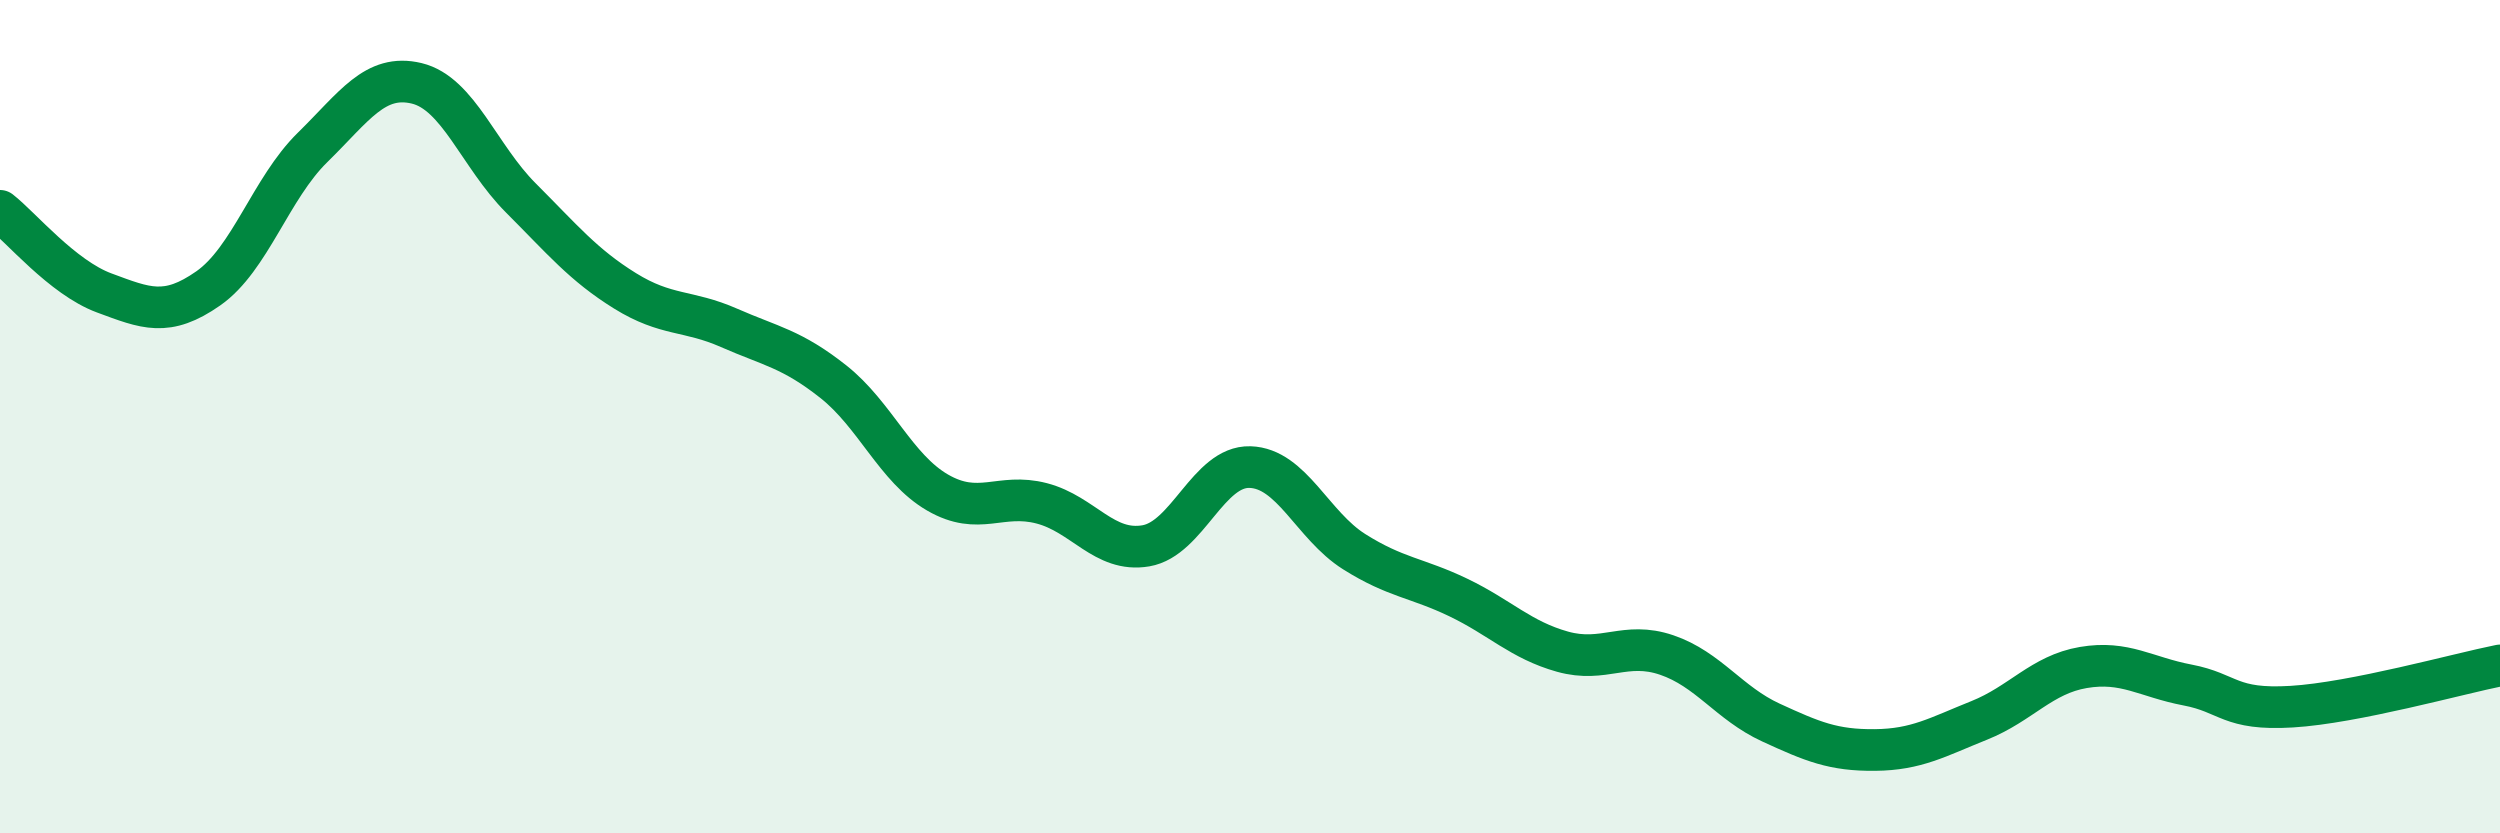
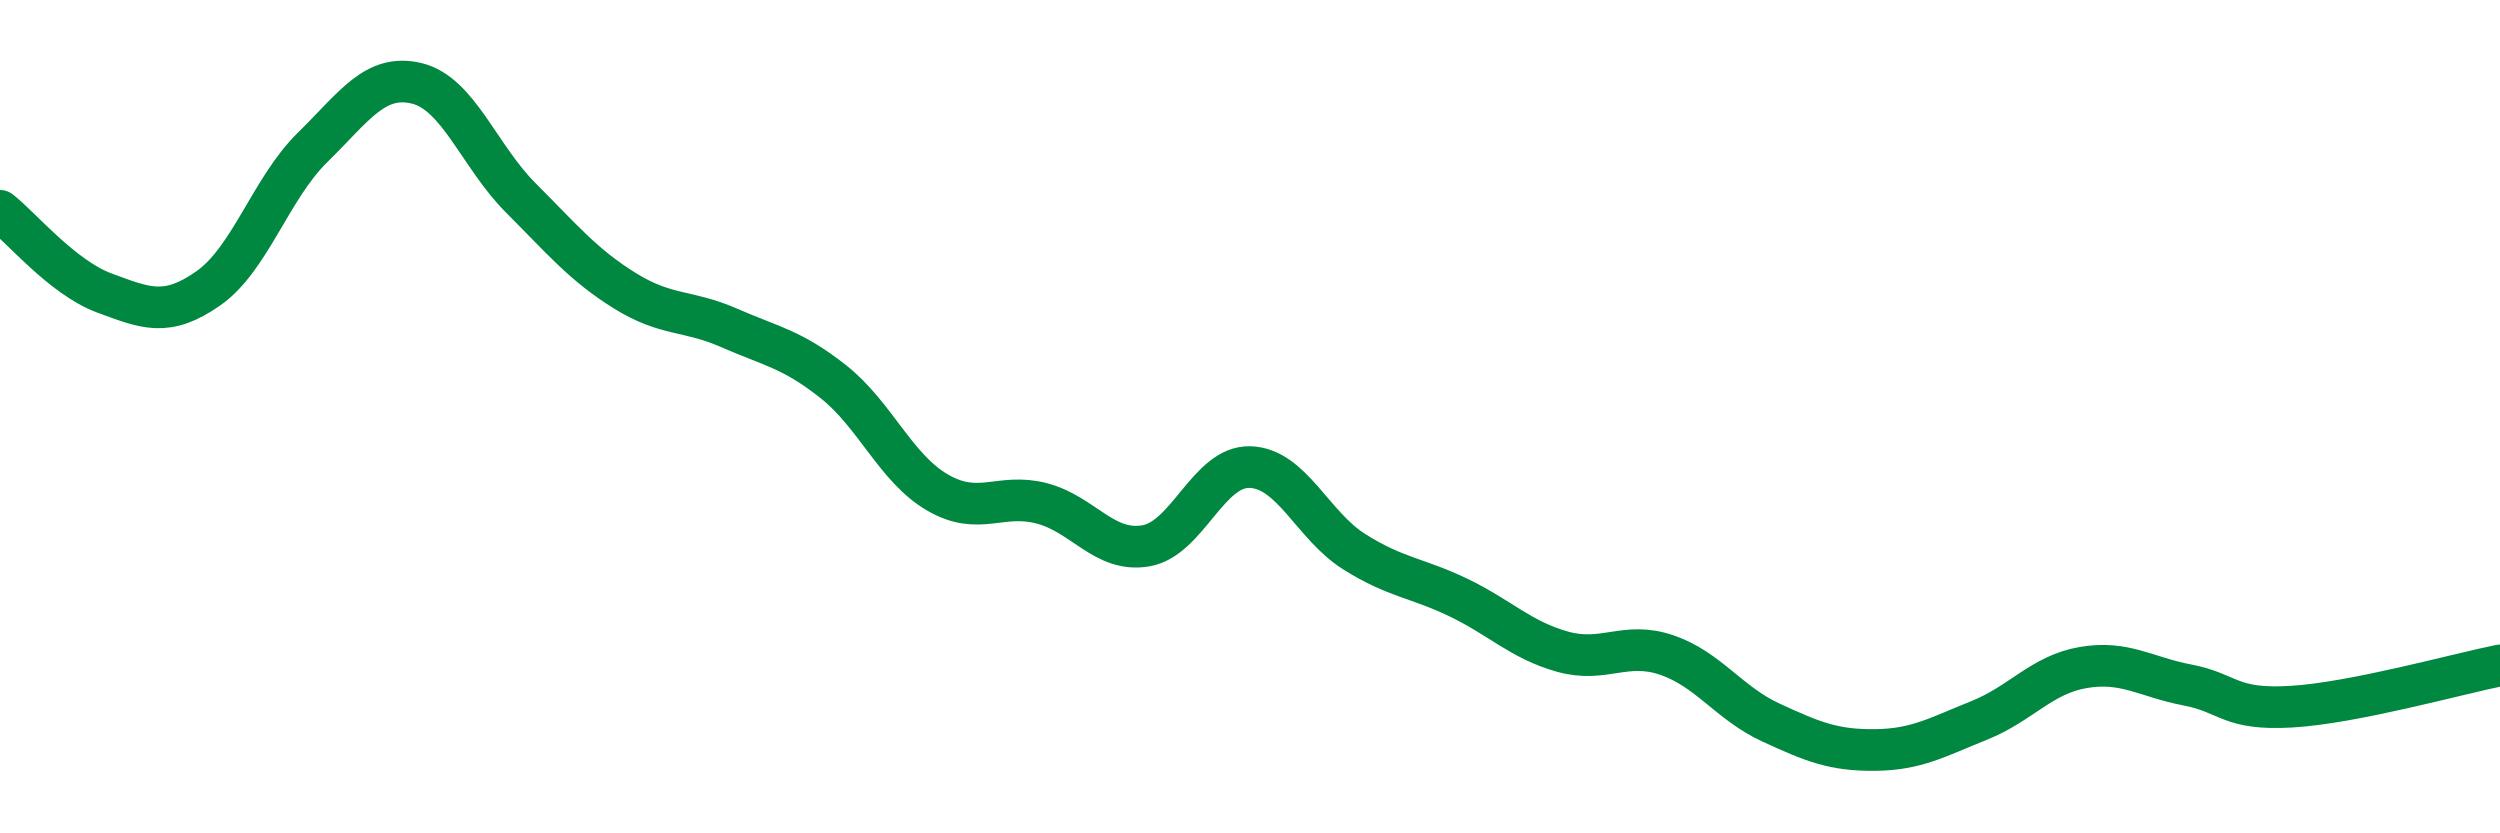
<svg xmlns="http://www.w3.org/2000/svg" width="60" height="20" viewBox="0 0 60 20">
-   <path d="M 0,5.06 C 0.5,5.45 1.5,6.66 2.5,7.03 C 3.5,7.4 4,7.62 5,6.92 C 6,6.22 6.5,4.52 7.5,3.54 C 8.5,2.56 9,1.76 10,2 C 11,2.24 11.5,3.75 12.5,4.75 C 13.5,5.75 14,6.36 15,6.98 C 16,7.6 16.5,7.43 17.5,7.87 C 18.5,8.31 19,8.37 20,9.16 C 21,9.95 21.5,11.24 22.5,11.82 C 23.5,12.4 24,11.82 25,12.08 C 26,12.34 26.5,13.27 27.5,13.1 C 28.5,12.93 29,11.18 30,11.21 C 31,11.24 31.5,12.61 32.5,13.24 C 33.5,13.87 34,13.86 35,14.34 C 36,14.82 36.5,15.36 37.5,15.64 C 38.5,15.92 39,15.38 40,15.72 C 41,16.06 41.5,16.88 42.5,17.34 C 43.5,17.8 44,18.01 45,18 C 46,17.99 46.5,17.69 47.5,17.29 C 48.5,16.89 49,16.19 50,16.02 C 51,15.85 51.5,16.25 52.5,16.44 C 53.5,16.63 53.5,17.05 55,16.96 C 56.5,16.87 59,16.17 60,15.97L60 20L0 20Z" fill="#008740" opacity="0.1" stroke-linecap="round" stroke-linejoin="round" />
  <path d="M 0,5.06 C 0.5,5.45 1.5,6.66 2.5,7.03 C 3.5,7.4 4,7.62 5,6.92 C 6,6.22 6.5,4.52 7.5,3.54 C 8.5,2.56 9,1.76 10,2 C 11,2.24 11.5,3.75 12.5,4.75 C 13.5,5.75 14,6.36 15,6.98 C 16,7.6 16.5,7.43 17.5,7.87 C 18.5,8.31 19,8.37 20,9.16 C 21,9.95 21.5,11.24 22.5,11.82 C 23.5,12.4 24,11.82 25,12.08 C 26,12.34 26.5,13.27 27.5,13.1 C 28.5,12.93 29,11.18 30,11.21 C 31,11.24 31.5,12.61 32.5,13.24 C 33.5,13.87 34,13.86 35,14.34 C 36,14.82 36.5,15.36 37.5,15.64 C 38.5,15.92 39,15.38 40,15.72 C 41,16.06 41.5,16.88 42.5,17.34 C 43.5,17.8 44,18.01 45,18 C 46,17.99 46.5,17.69 47.5,17.29 C 48.5,16.89 49,16.19 50,16.02 C 51,15.85 51.5,16.25 52.5,16.44 C 53.5,16.63 53.5,17.05 55,16.96 C 56.5,16.87 59,16.17 60,15.97" stroke="#008740" stroke-width="1" fill="none" stroke-linecap="round" stroke-linejoin="round" />
</svg>